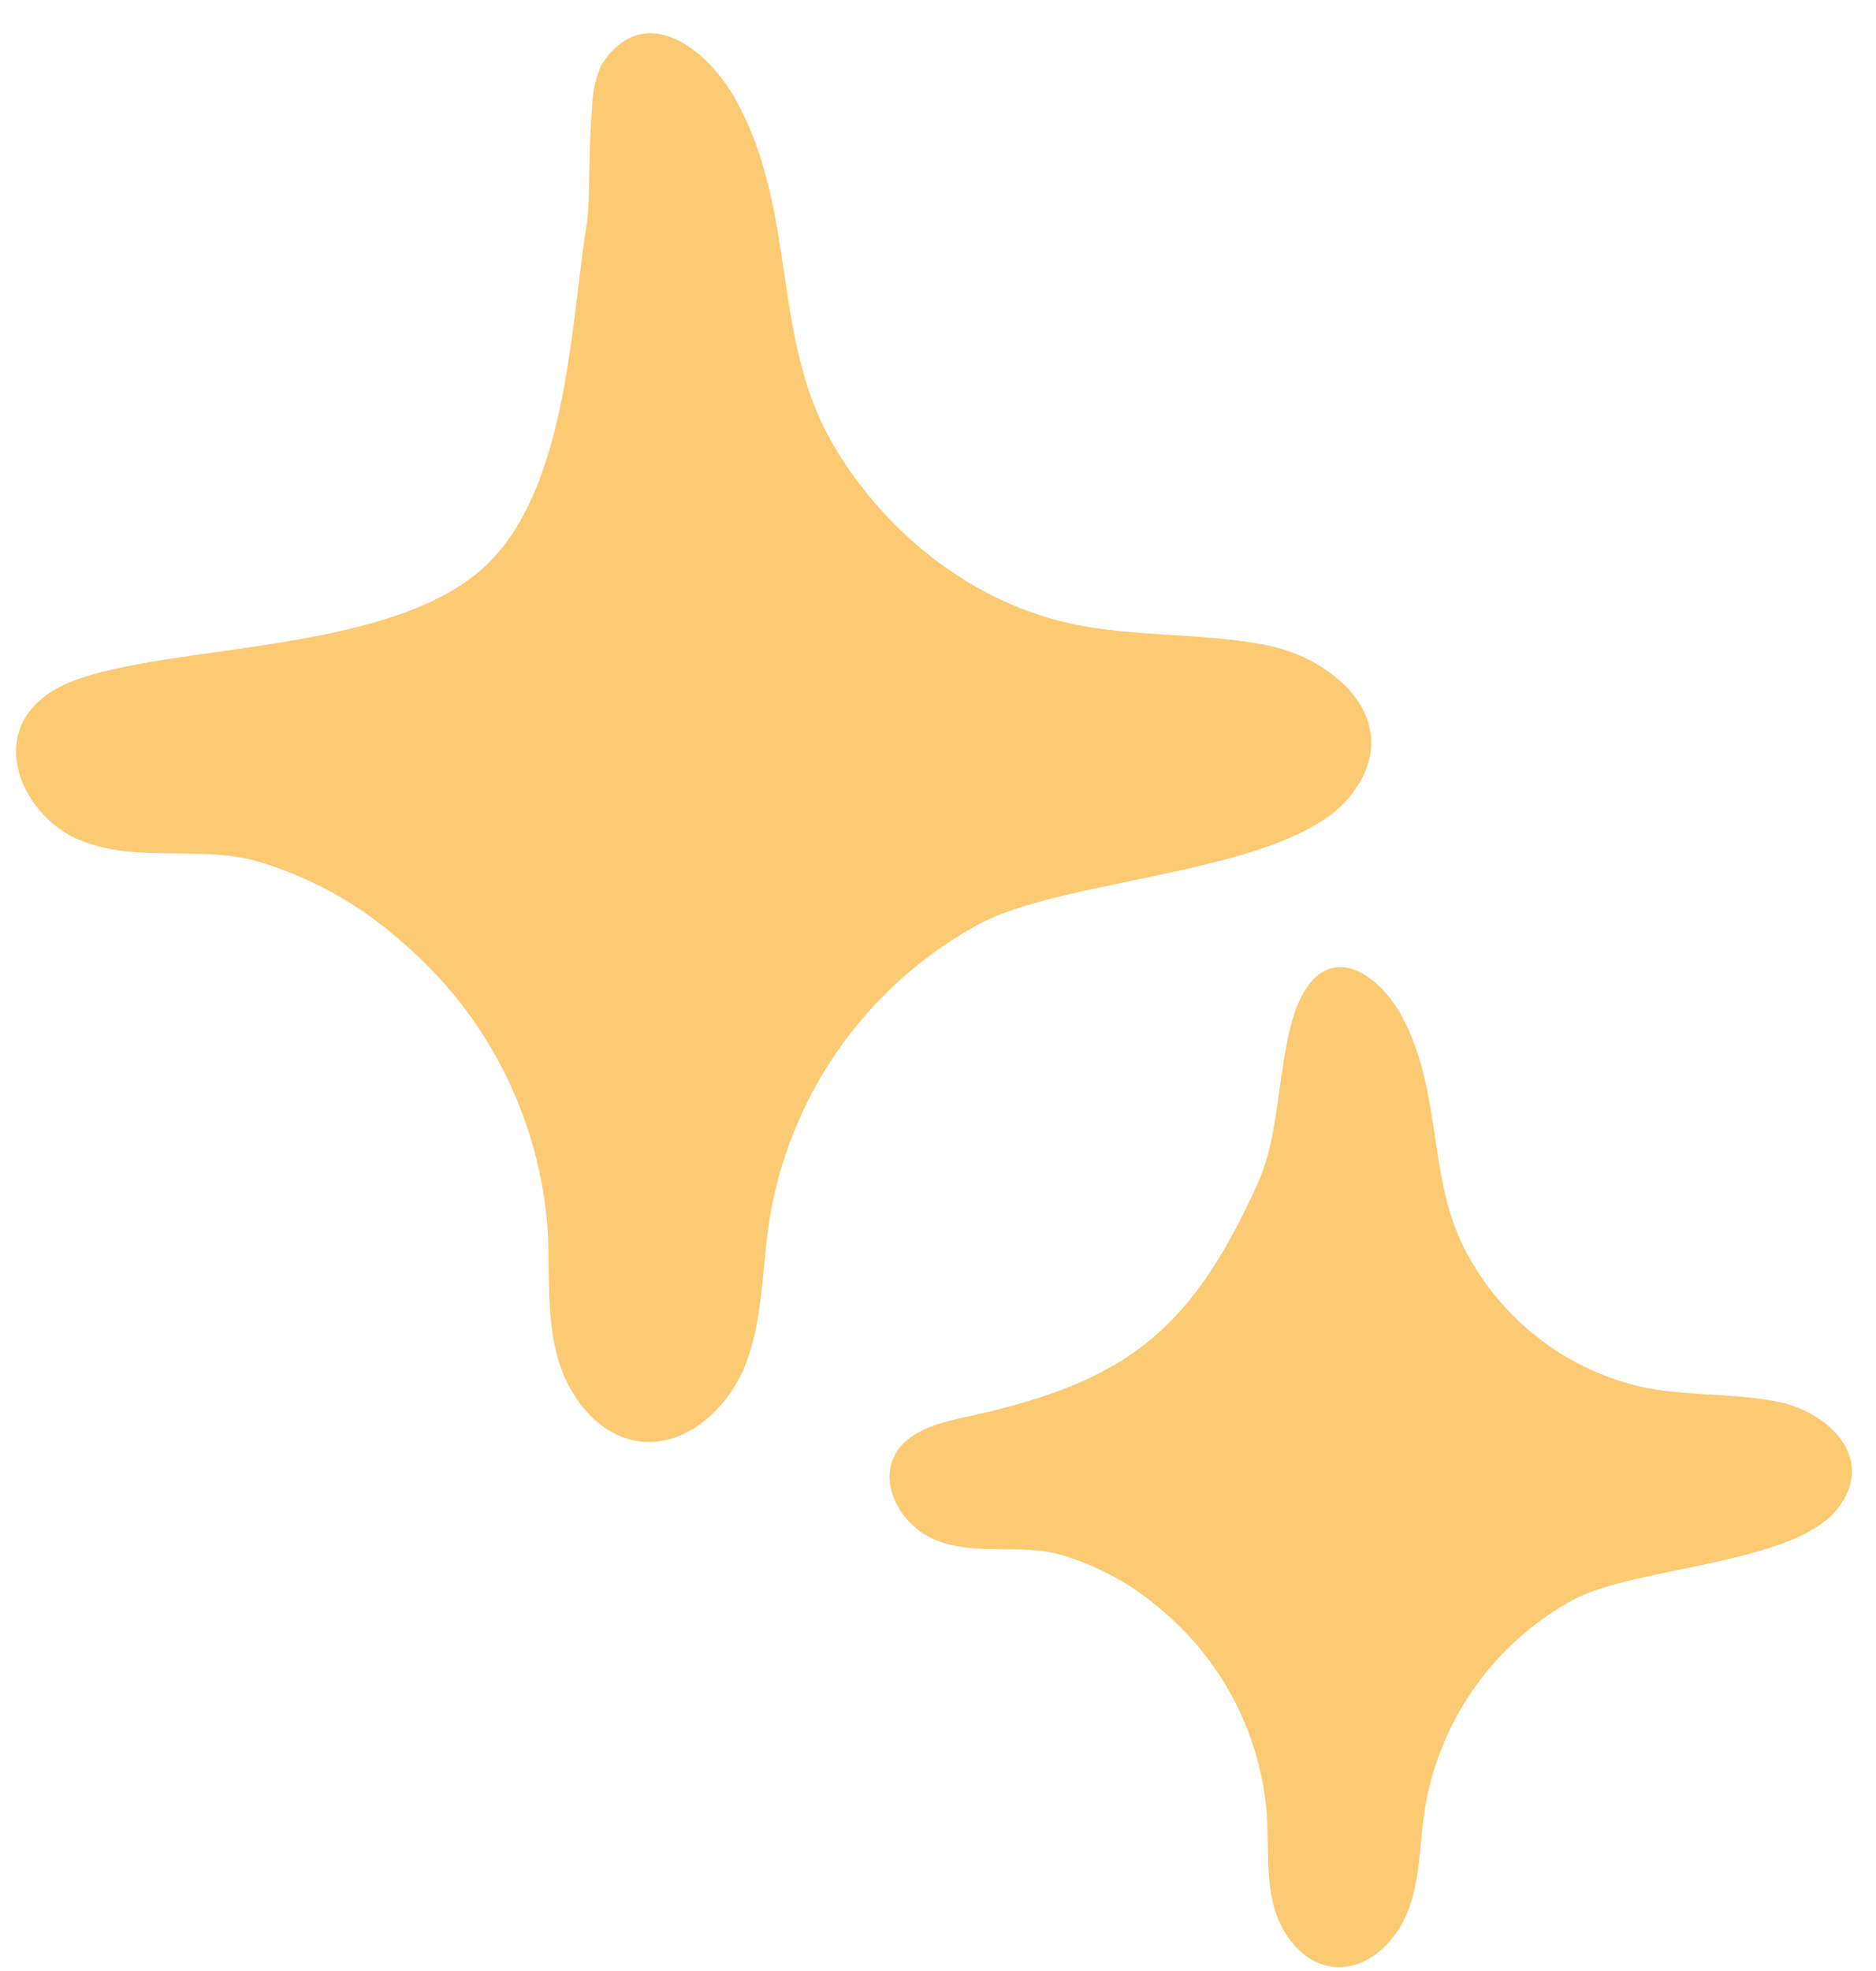
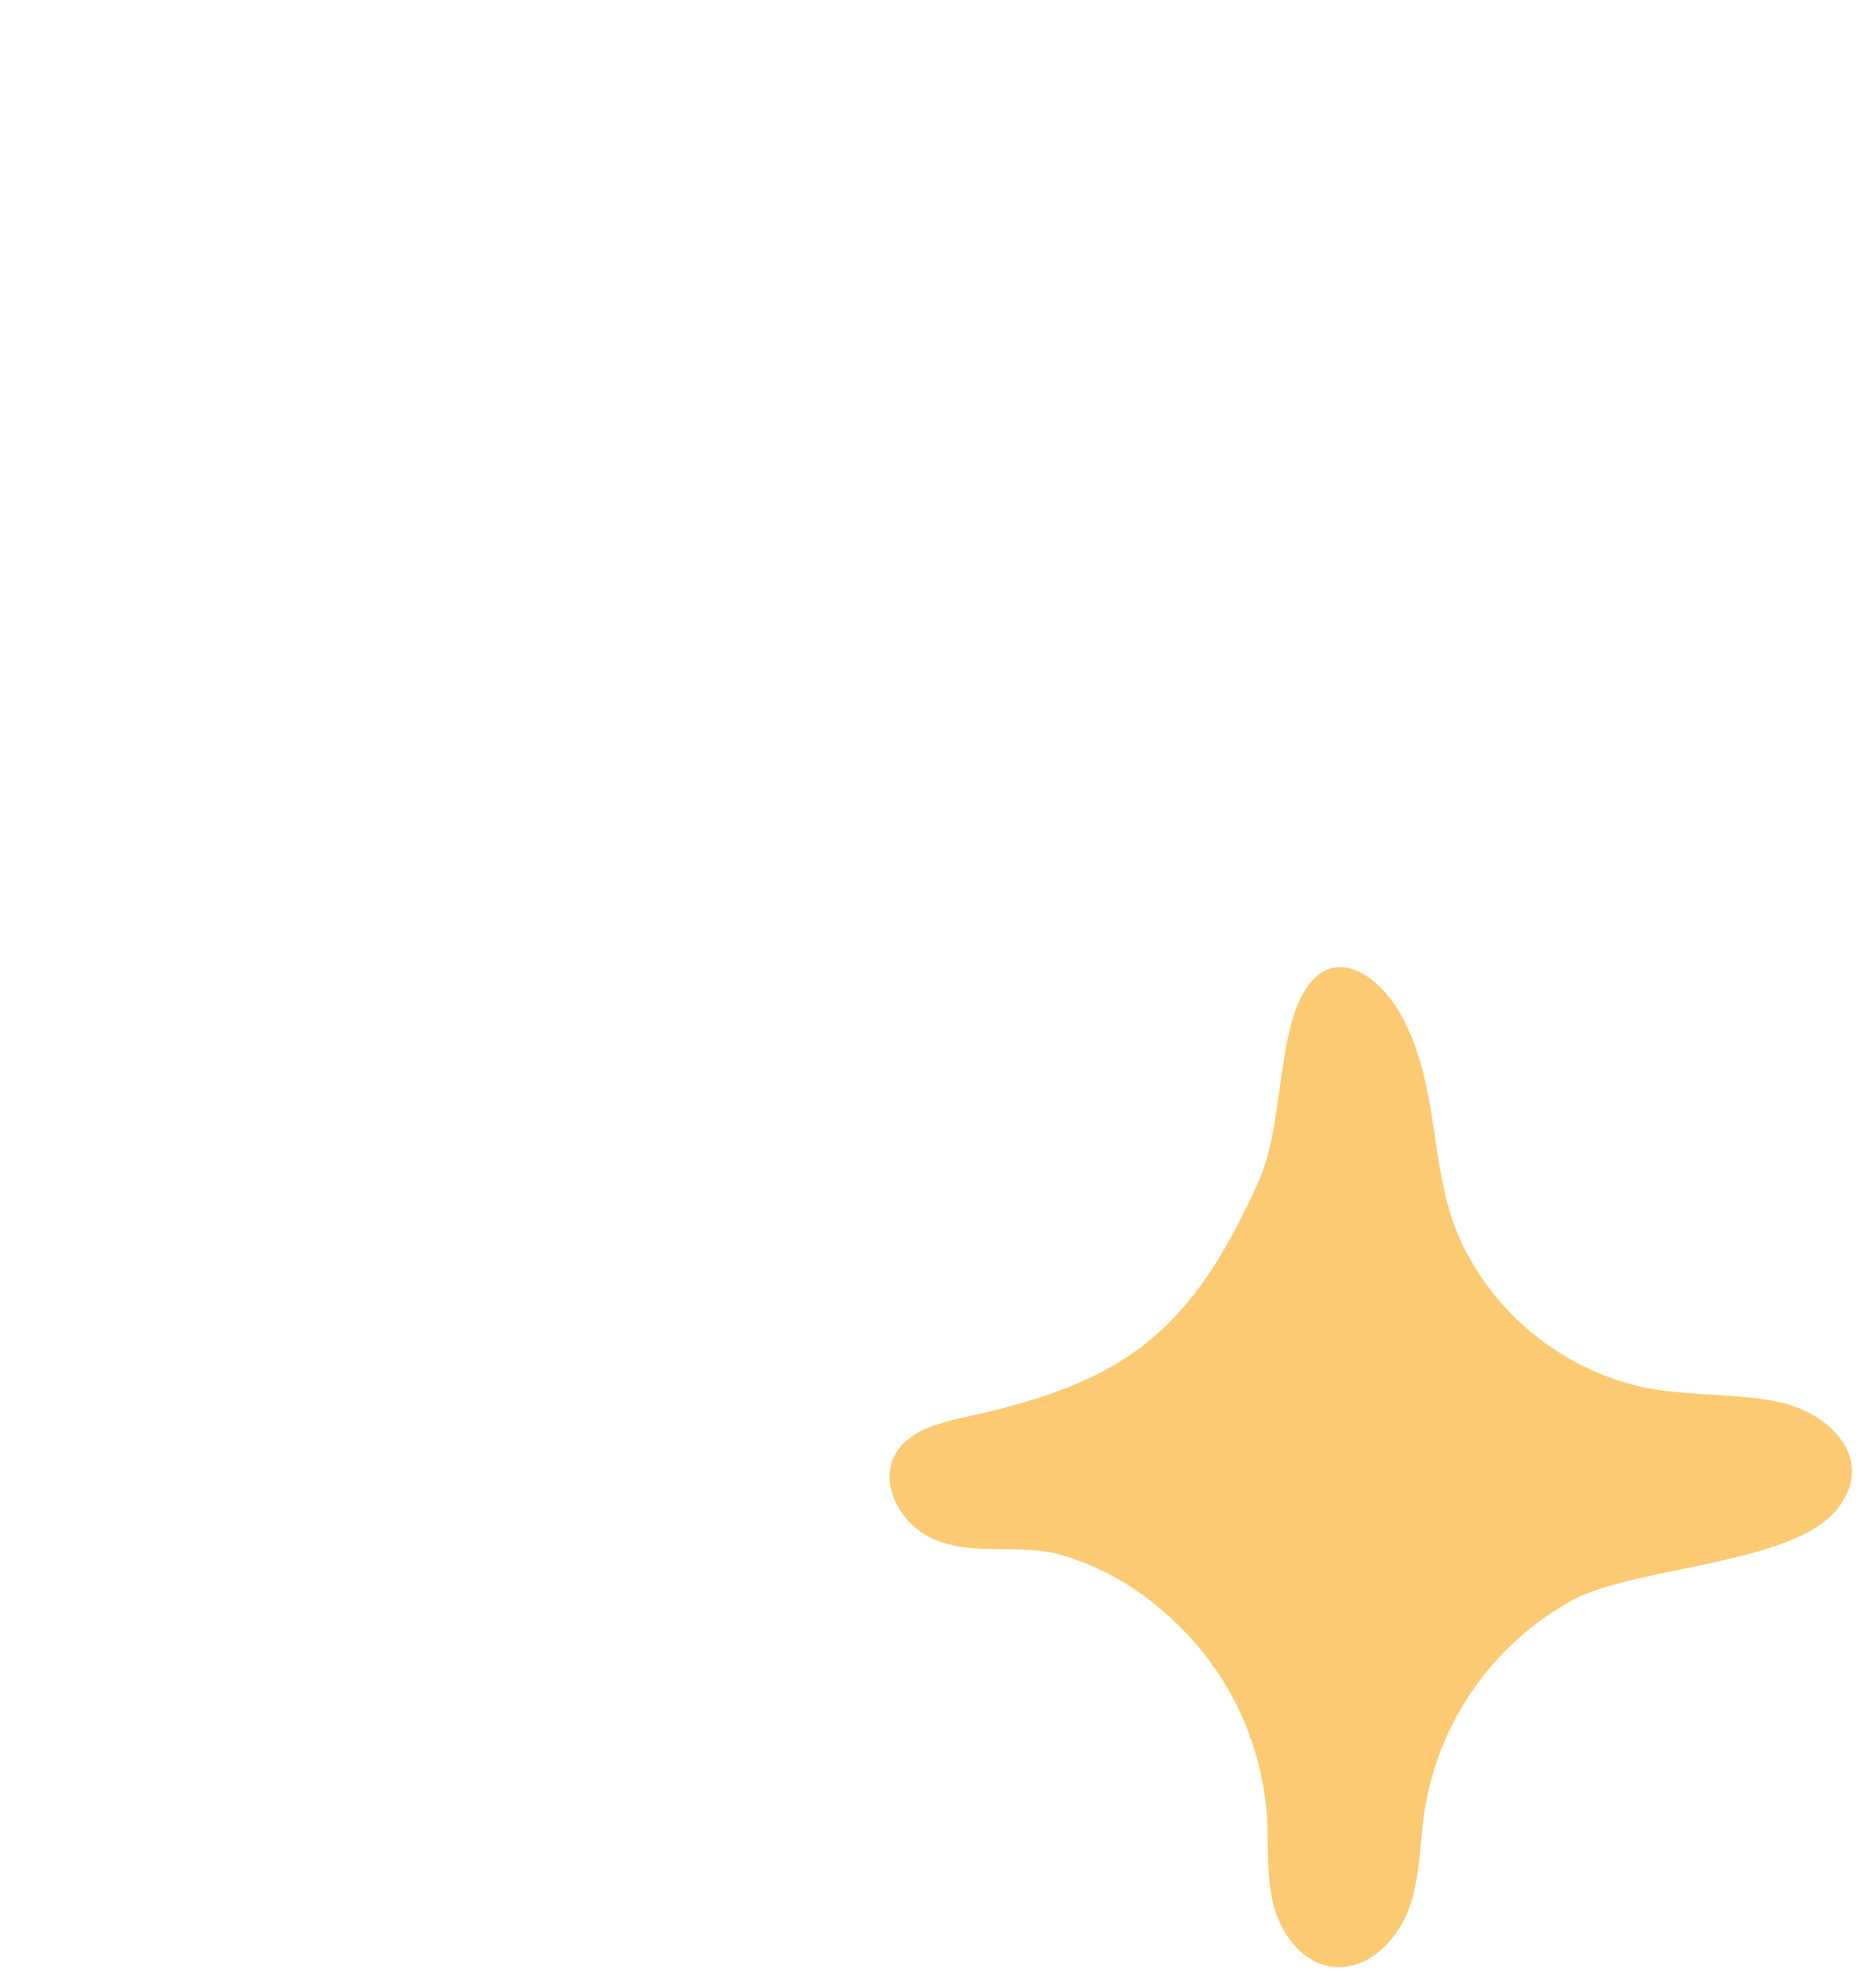
<svg xmlns="http://www.w3.org/2000/svg" fill="#000000" height="172.1" preserveAspectRatio="xMidYMid meet" version="1" viewBox="-1.4 -2.9 163.9 172.1" width="163.9" zoomAndPan="magnify">
  <g data-name="Layer 2">
    <g data-name="Layer 1" fill="#fbca72" id="change1_1">
-       <path d="M50.34,6.48a9.44,9.44,0,0,1,.8-3.7c3.65-5.71,9.21-1.58,11.79,3.13,5.37,9.79,3,20.55,8.42,29.94C76,43.79,83.84,50,93,51.72c5.38,1,11,.66,16.32,1.73,6,1.19,12.16,6.76,7.37,13-5.29,7-24.75,7.16-32.56,11.34A35.91,35.91,0,0,0,65.81,103.7c-.63,4.13-.54,8.43-2,12.34s-5.19,7.44-9.33,6.91c-3.69-.48-6.32-4-7.24-7.61s-.58-7.39-.81-11.1a36.45,36.45,0,0,0-13-25.14,32.75,32.75,0,0,0-12.64-6.88c-5.1-1.3-10.63.29-15.52-1.9C1.42,68.58-1.37,63.65.71,59.93c1.59-2.87,5.18-3.83,8.38-4.52,9.16-2,24.24-2.18,31.54-8.55,7.52-6.57,7.8-21.21,9.24-30.28C50.17,14.64,50,10,50.34,6.48Z" />
      <path d="M111.56,86a10,10,0,0,1,1.08-2.48c2.59-4.06,6.54-1.13,8.38,2.22,3.81,7,2.11,14.6,6,21.26a23.19,23.19,0,0,0,15.34,11.27c3.82.73,7.78.47,11.59,1.23,4.24.85,8.63,4.8,5.24,9.27-3.76,4.94-17.58,5.08-23.12,8a25.51,25.51,0,0,0-13,18.37c-.45,2.93-.38,6-1.43,8.75S118,169.2,115,168.82c-2.62-.33-4.49-2.84-5.14-5.4s-.41-5.24-.58-7.88a25.89,25.89,0,0,0-9.19-17.86,23.38,23.38,0,0,0-9-4.88c-3.62-.93-7.55.21-11-1.35-2.77-1.24-4.75-4.74-3.27-7.38,1.13-2,3.68-2.71,6-3.21,13.8-3,19.73-7.13,25.8-20.74C110.35,96.16,110.29,90.15,111.56,86Z" />
    </g>
  </g>
</svg>